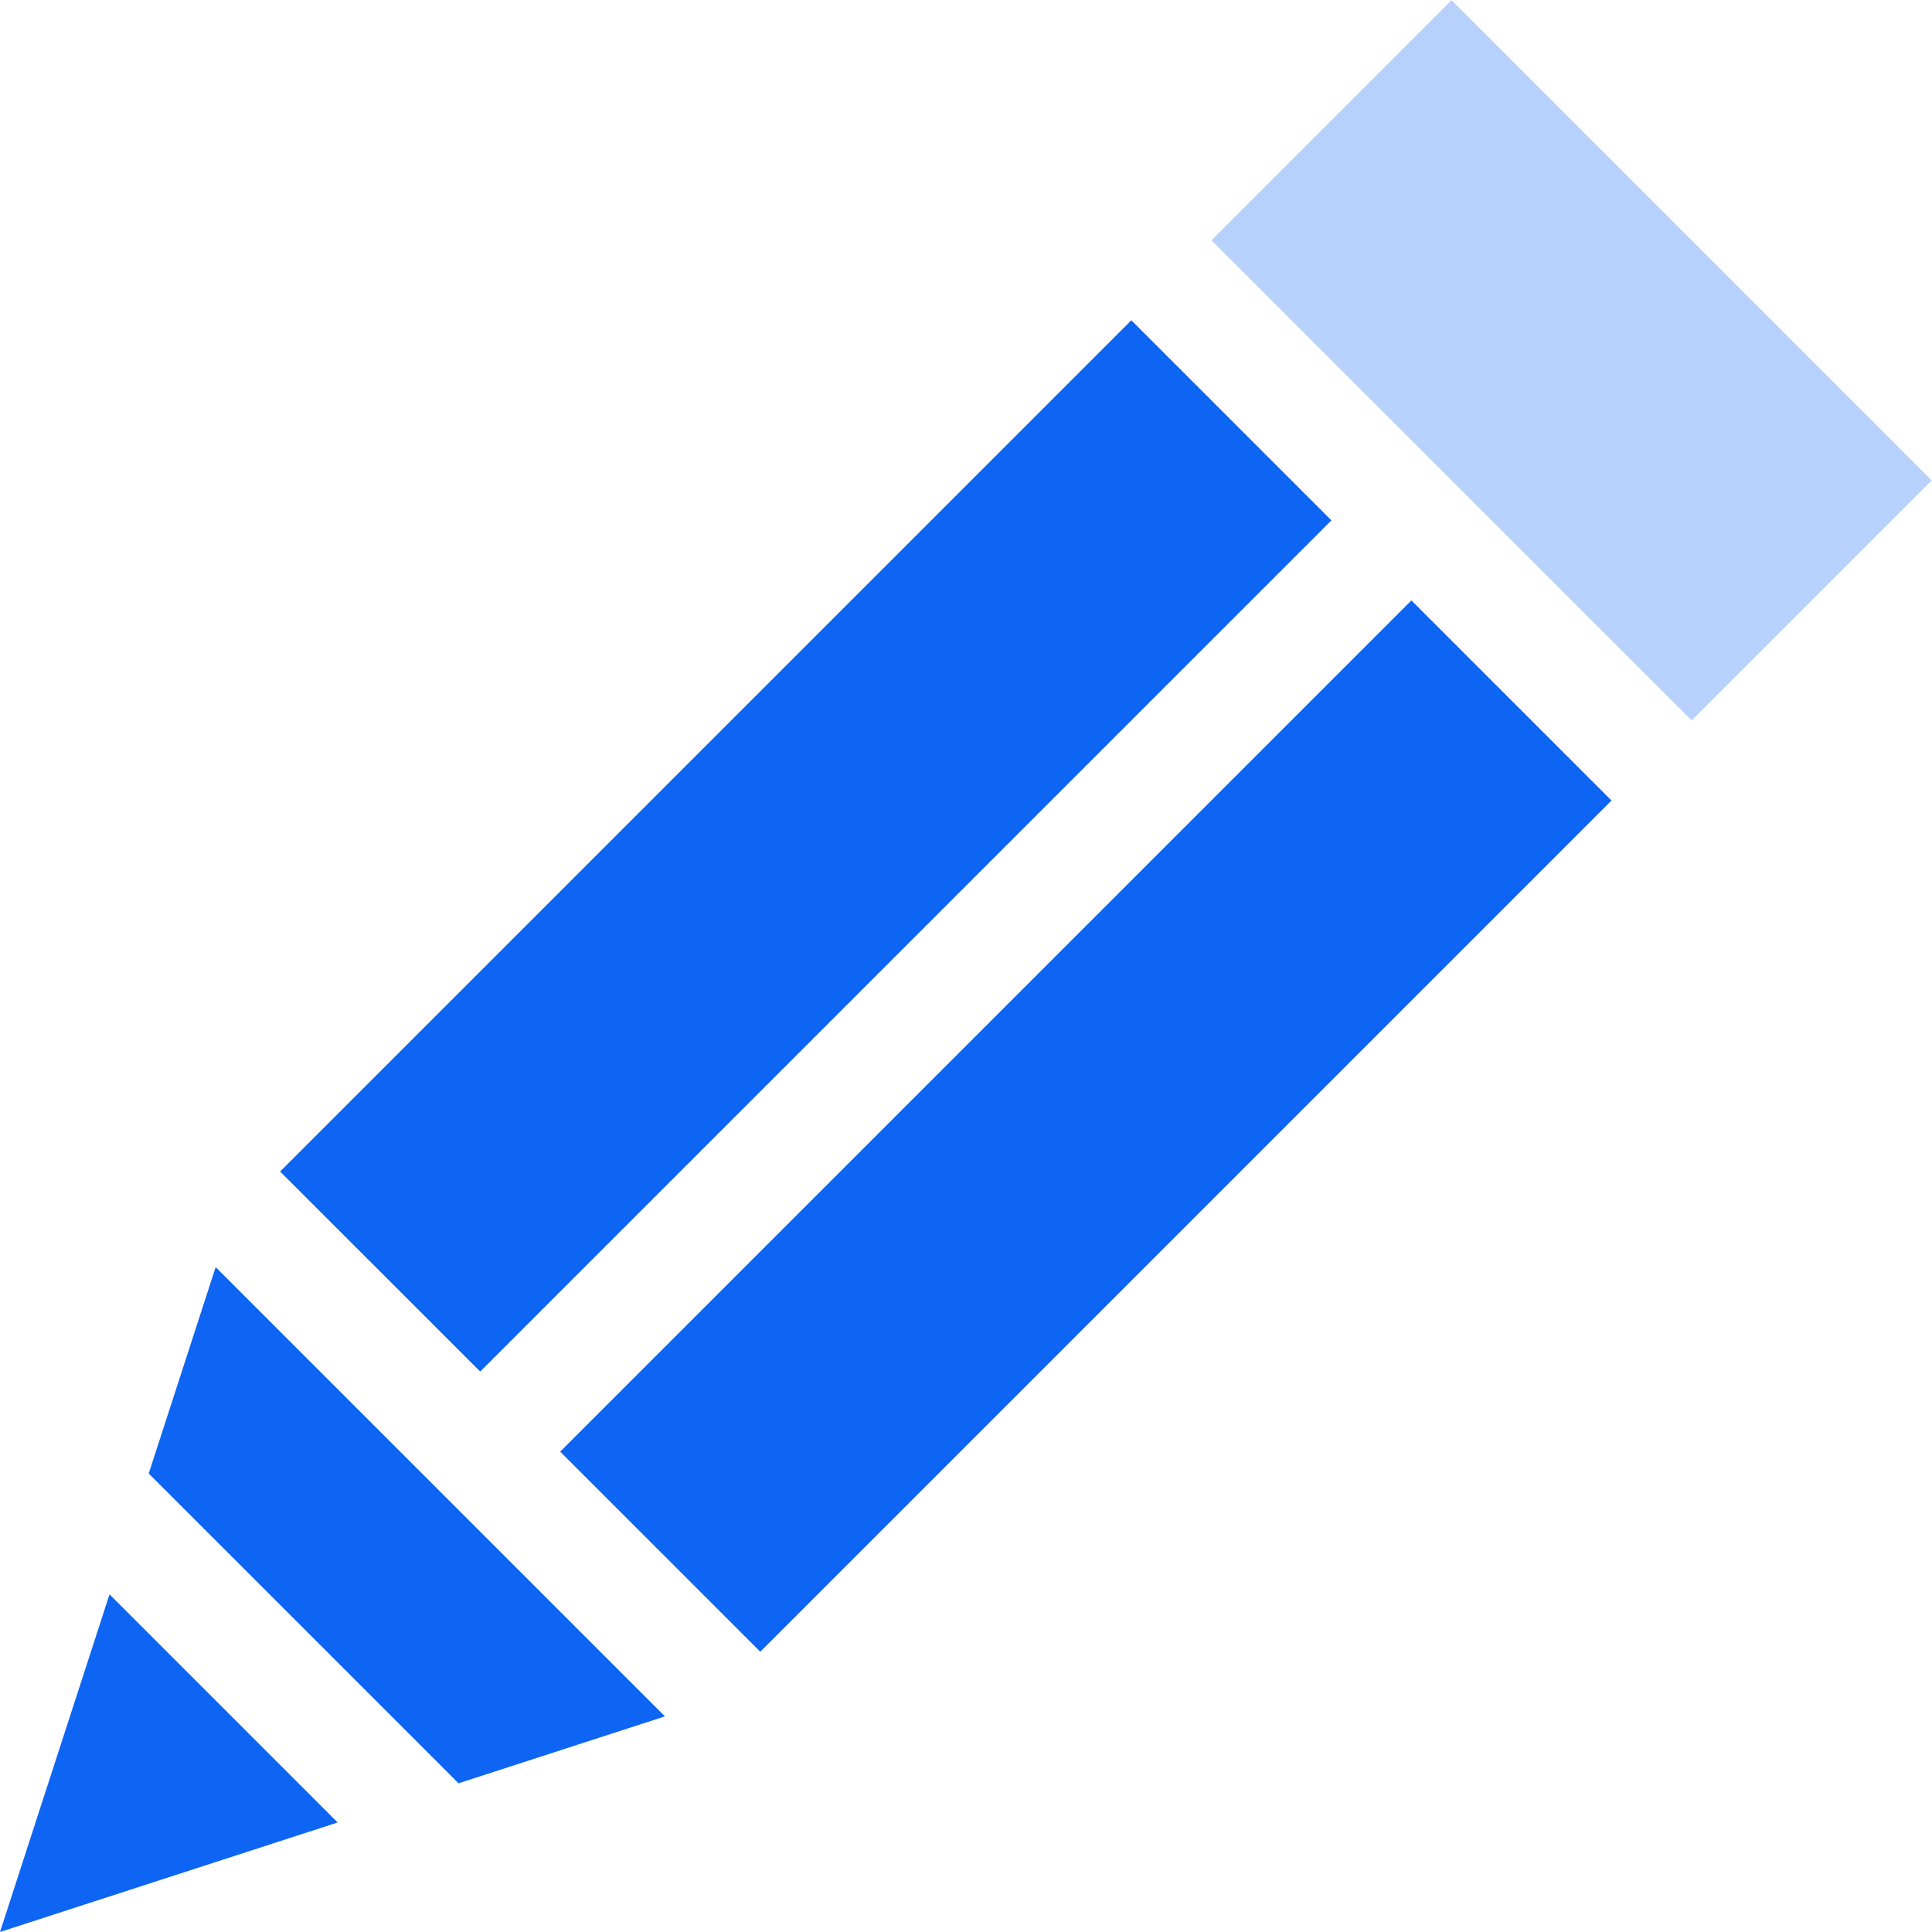
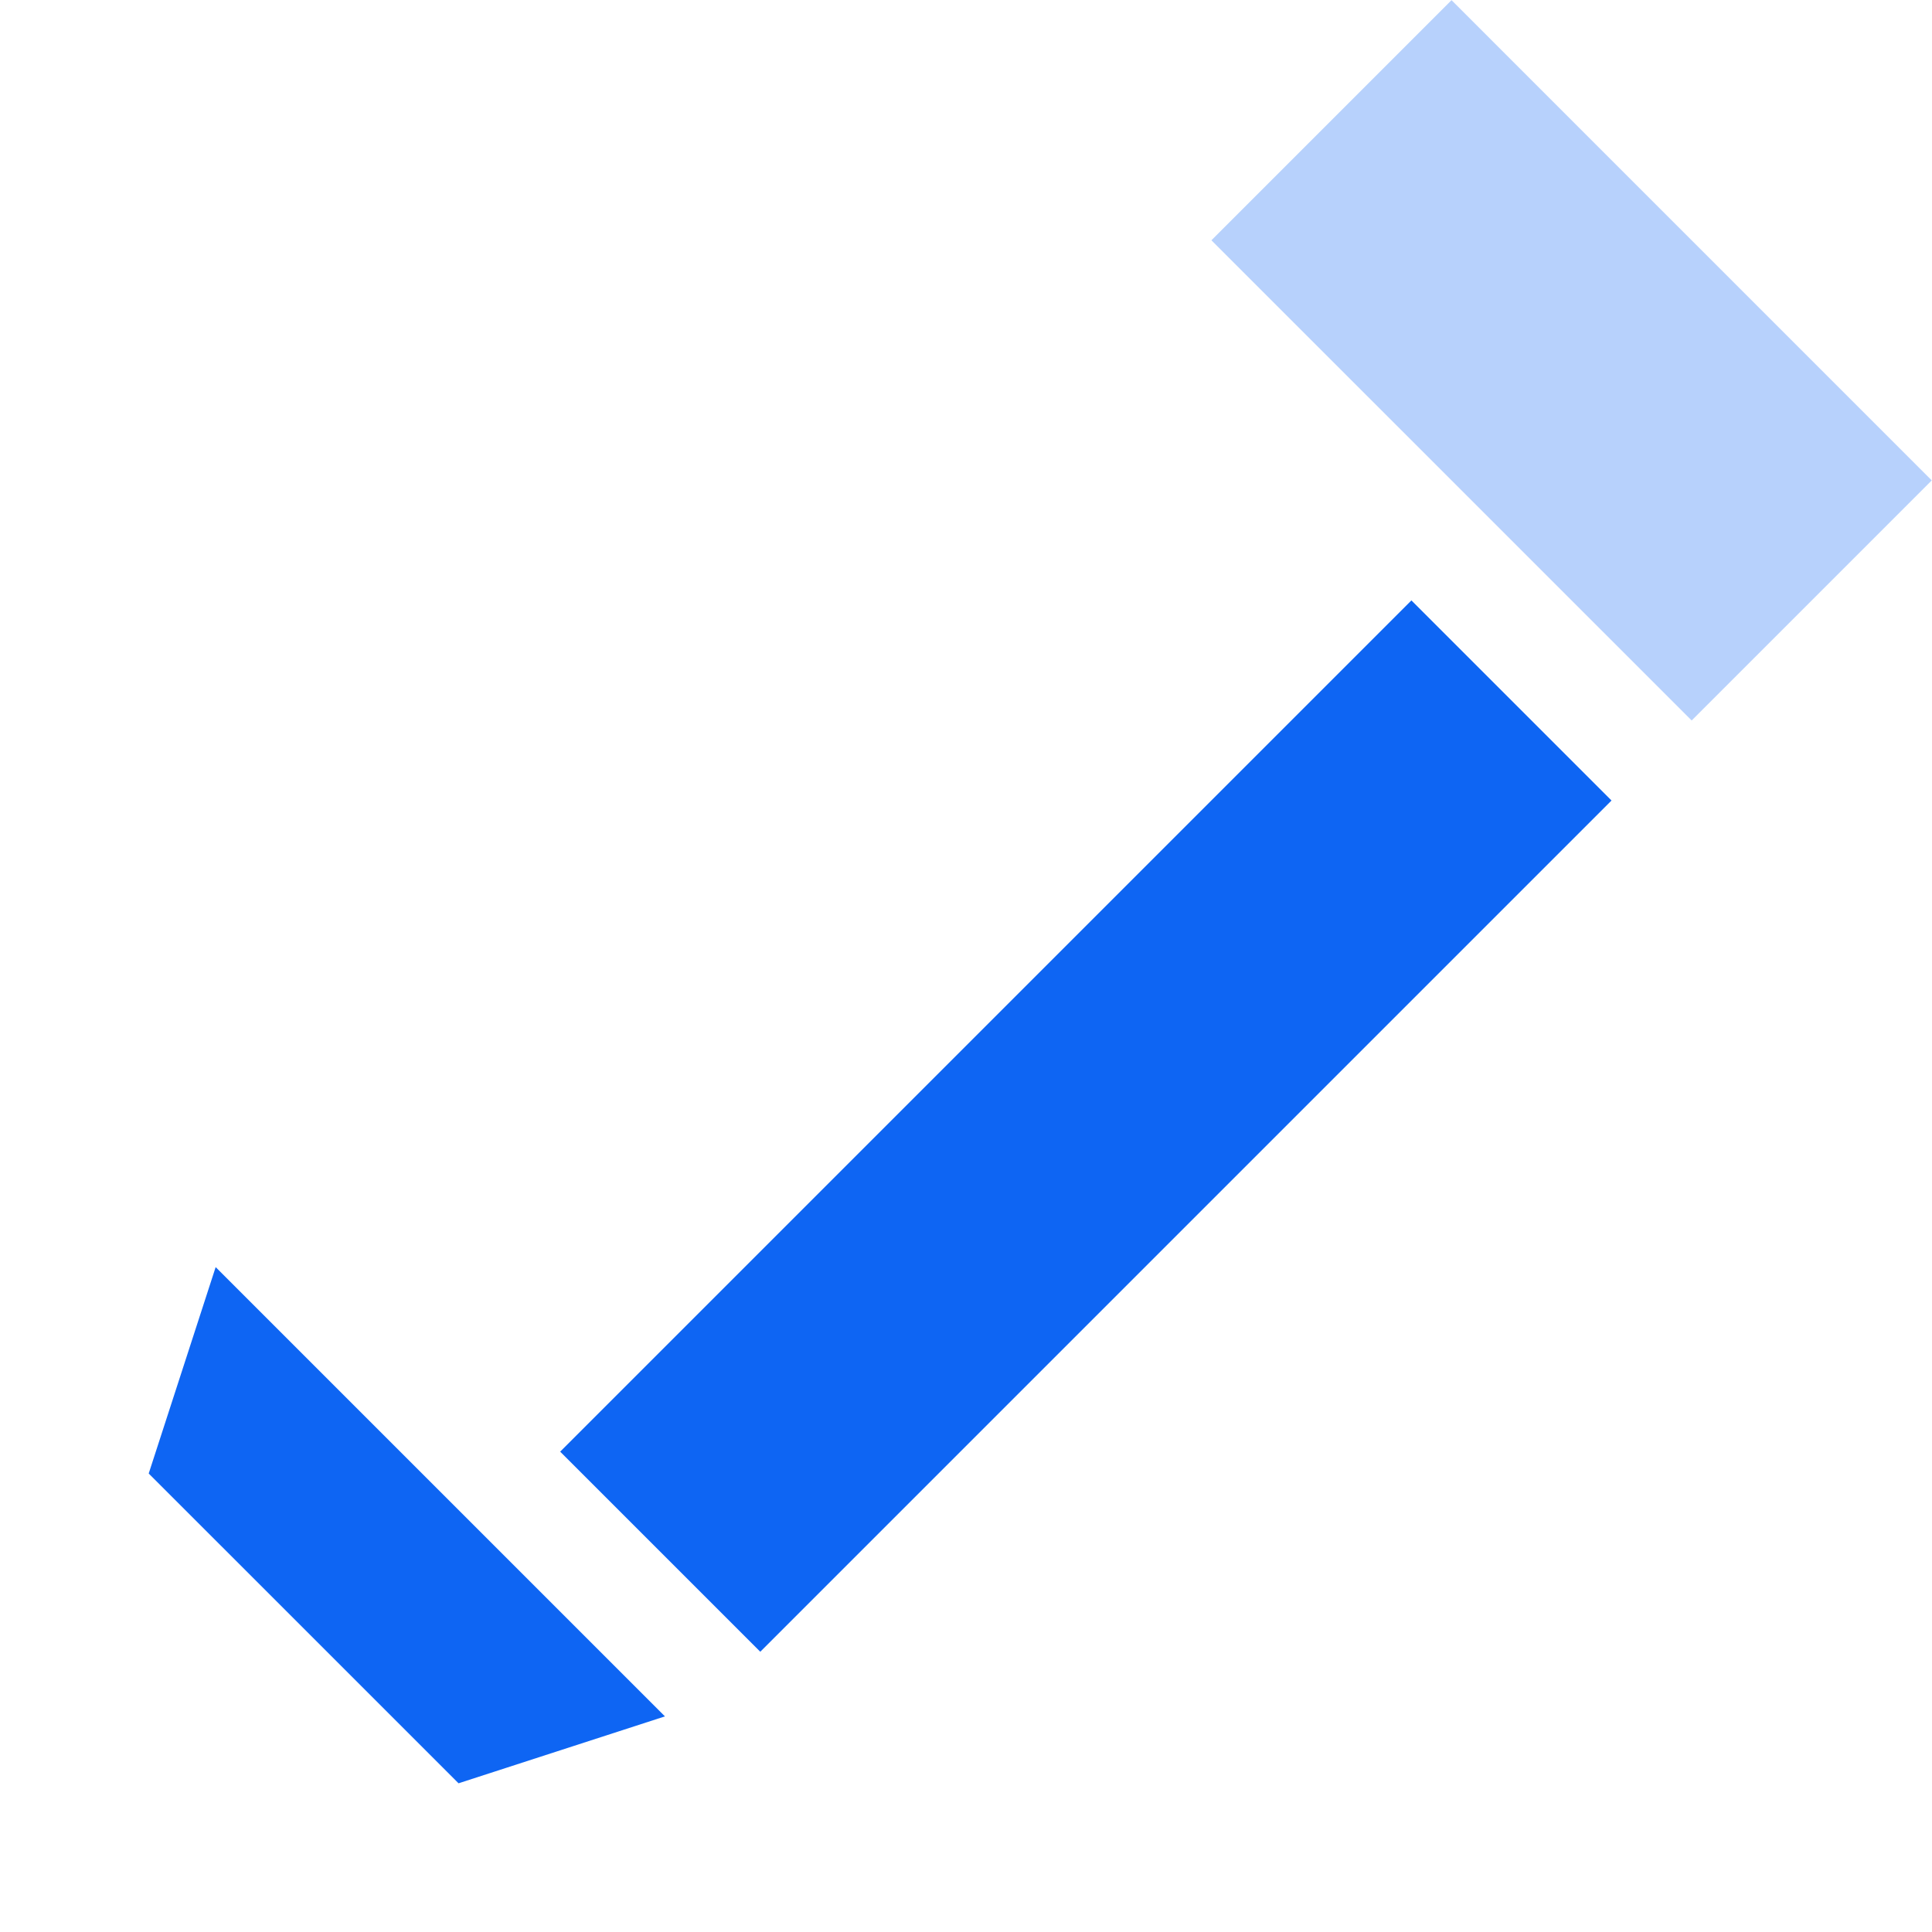
<svg xmlns="http://www.w3.org/2000/svg" width="35" height="35" viewBox="0 0 35 35" fill="none">
  <path d="M10.148 26.298L25.569 10.877L29.194 14.502L13.773 29.923L10.148 26.298Z" fill="#0E65F3" />
-   <path d="M1.984 28.883L0 35L6.117 33.016L1.984 28.883Z" fill="#0E65F3" />
-   <path d="M5.074 21.223L20.495 5.802L24.12 9.427L8.699 24.847L5.074 21.223Z" fill="#0E65F3" />
  <path opacity="0.3" d="M21.946 4.353L26.296 0.003L34.995 8.703L30.646 13.052L21.946 4.353Z" fill="#0E65F3" />
-   <path d="M3.907 22.955L2.694 26.694L8.307 32.306L12.046 31.094L3.907 22.955Z" fill="#0E65F3" />
+   <path d="M3.907 22.955L2.694 26.694L8.307 32.306L12.046 31.094L3.907 22.955" fill="#0E65F3" />
</svg>